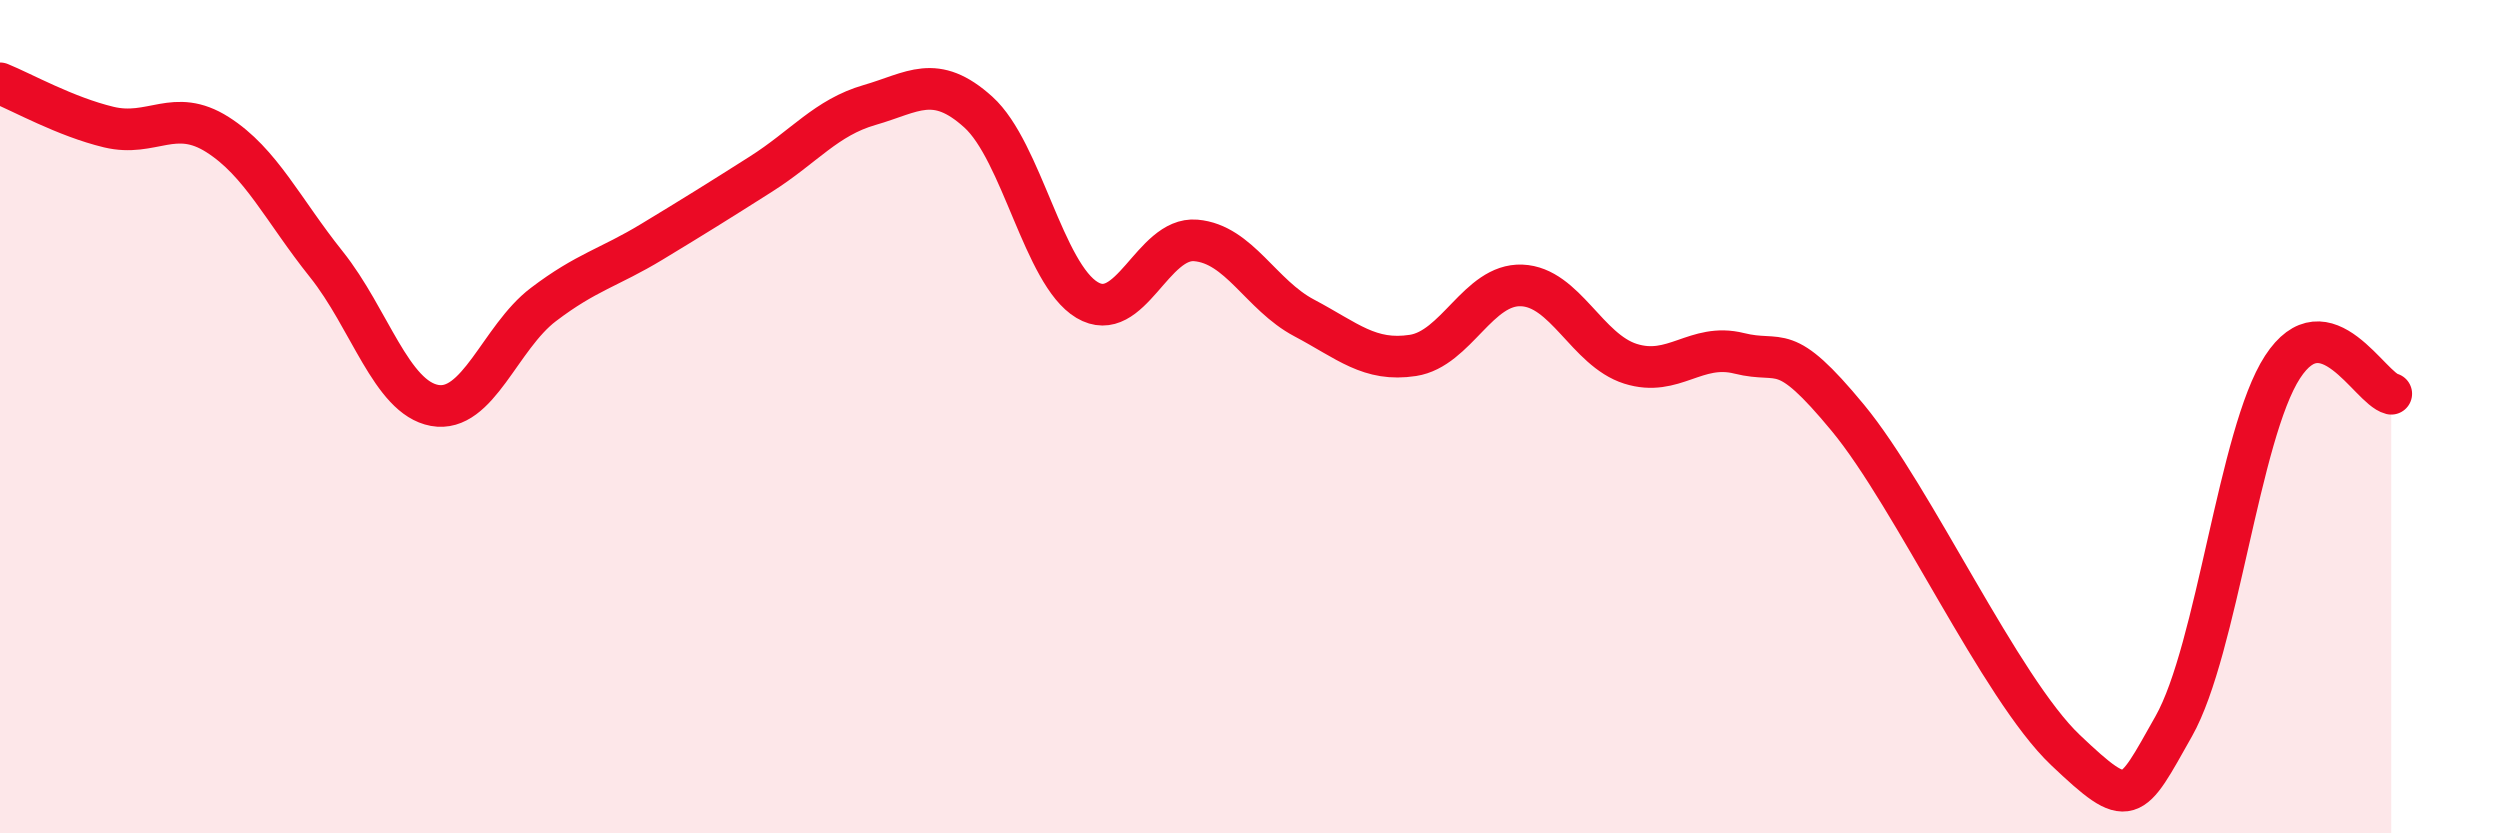
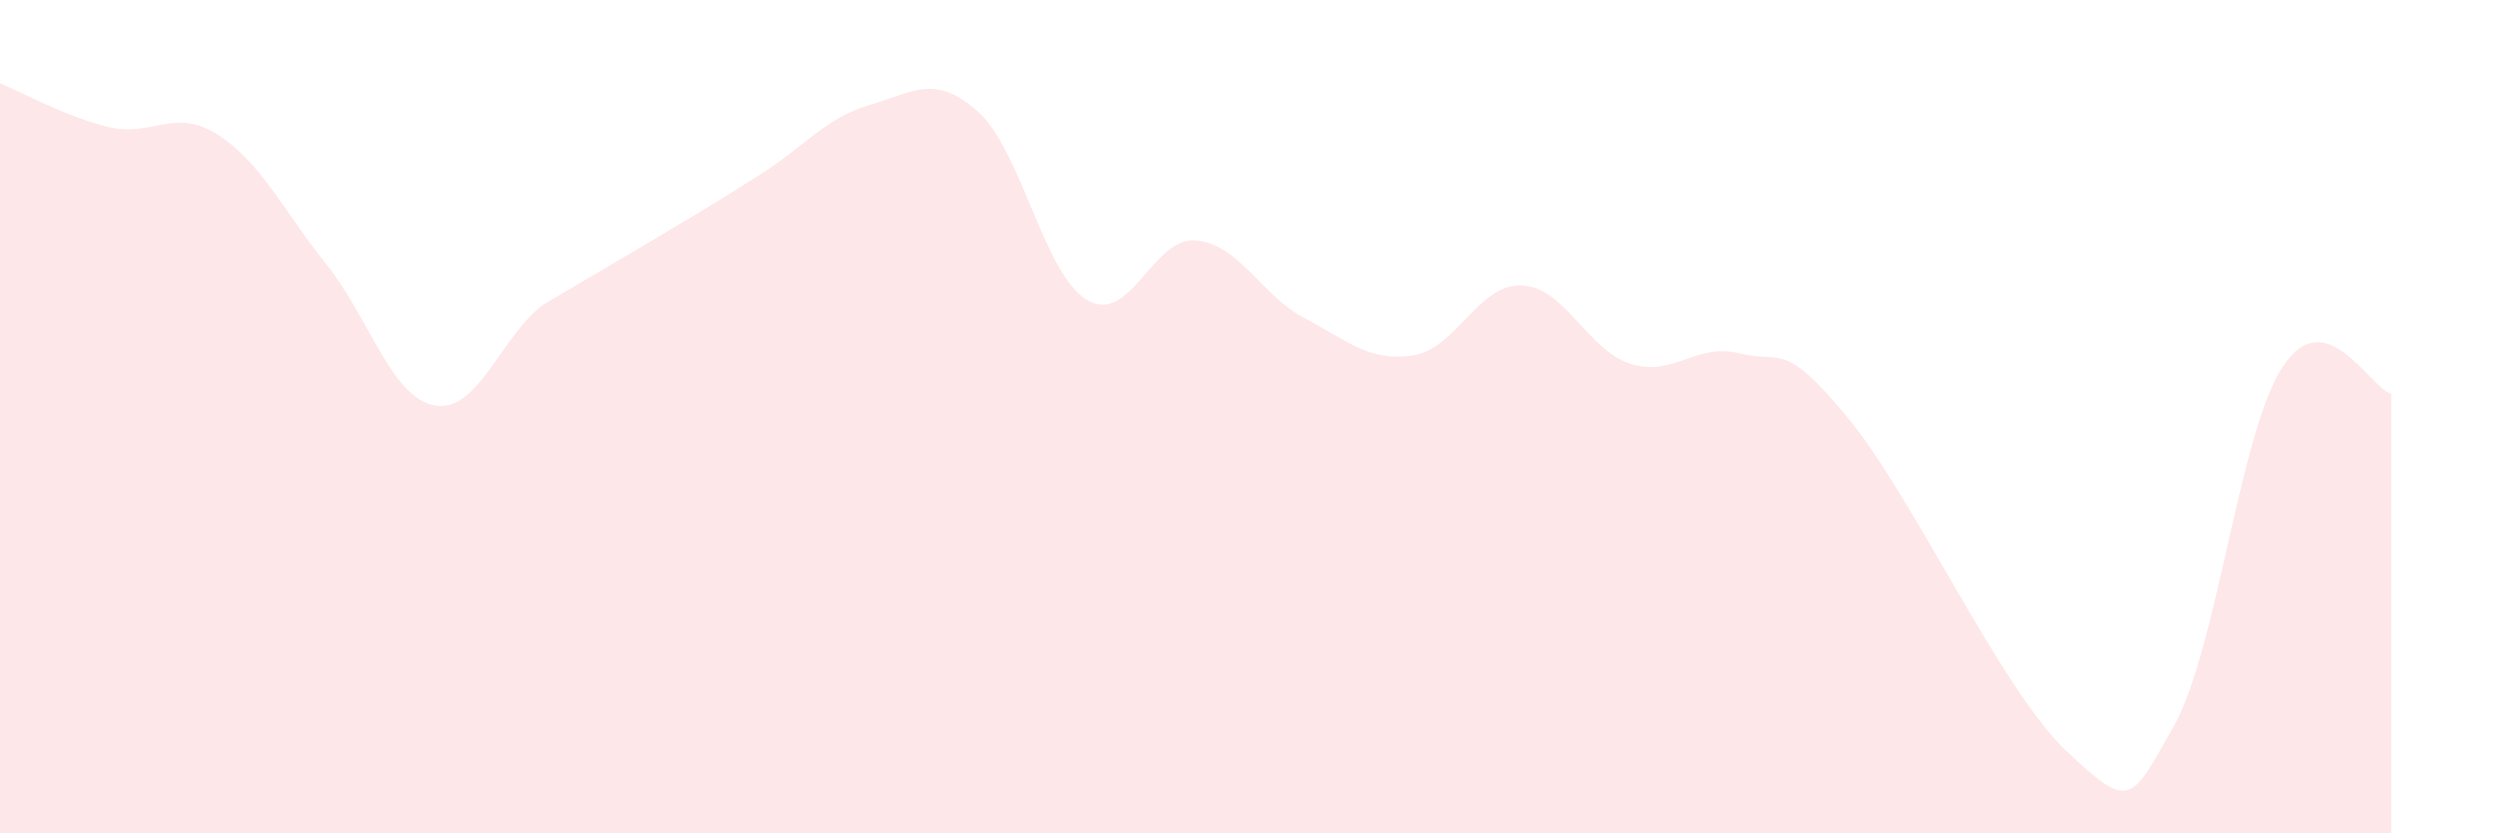
<svg xmlns="http://www.w3.org/2000/svg" width="60" height="20" viewBox="0 0 60 20">
-   <path d="M 0,2 C 0.52,2.21 1.57,2.8 2.61,3.05 C 3.65,3.3 4.18,2.57 5.22,3.23 C 6.26,3.89 6.79,5.04 7.83,6.34 C 8.87,7.64 9.39,9.54 10.43,9.73 C 11.47,9.92 12,8.1 13.04,7.31 C 14.08,6.52 14.61,6.43 15.65,5.8 C 16.69,5.17 17.22,4.84 18.26,4.18 C 19.3,3.52 19.83,2.82 20.87,2.52 C 21.91,2.22 22.44,1.75 23.48,2.69 C 24.52,3.63 25.05,6.58 26.09,7.2 C 27.13,7.82 27.66,5.68 28.7,5.77 C 29.74,5.86 30.26,7.08 31.3,7.63 C 32.34,8.18 32.87,8.69 33.91,8.53 C 34.95,8.37 35.48,6.81 36.52,6.85 C 37.56,6.89 38.09,8.4 39.13,8.73 C 40.17,9.06 40.7,8.22 41.74,8.48 C 42.78,8.74 42.78,8.13 44.35,10.03 C 45.92,11.93 48.01,16.52 49.57,18 C 51.13,19.48 51.13,19.27 52.17,17.43 C 53.21,15.59 53.74,10.41 54.78,8.81 C 55.82,7.21 56.87,9.32 57.39,9.45L57.39 20L0 20Z" fill="#EB0A25" opacity="0.1" stroke-linecap="round" stroke-linejoin="round" />
-   <path d="M 0,2 C 0.52,2.21 1.57,2.8 2.61,3.05 C 3.65,3.3 4.18,2.57 5.22,3.23 C 6.26,3.89 6.79,5.04 7.83,6.34 C 8.87,7.64 9.39,9.54 10.43,9.73 C 11.47,9.92 12,8.1 13.04,7.31 C 14.08,6.52 14.61,6.43 15.65,5.8 C 16.69,5.17 17.22,4.84 18.26,4.18 C 19.3,3.52 19.83,2.82 20.87,2.52 C 21.91,2.22 22.44,1.75 23.48,2.69 C 24.52,3.63 25.05,6.58 26.09,7.2 C 27.13,7.82 27.66,5.68 28.7,5.77 C 29.74,5.86 30.26,7.08 31.3,7.63 C 32.34,8.18 32.87,8.69 33.91,8.53 C 34.95,8.37 35.48,6.81 36.52,6.85 C 37.56,6.89 38.09,8.4 39.13,8.73 C 40.17,9.06 40.7,8.22 41.74,8.48 C 42.78,8.74 42.78,8.13 44.35,10.03 C 45.92,11.93 48.01,16.52 49.57,18 C 51.13,19.48 51.13,19.27 52.17,17.43 C 53.21,15.59 53.74,10.41 54.78,8.81 C 55.82,7.21 56.87,9.32 57.39,9.45" stroke="#EB0A25" stroke-width="1" fill="none" stroke-linecap="round" stroke-linejoin="round" />
+   <path d="M 0,2 C 0.52,2.21 1.57,2.8 2.61,3.05 C 3.65,3.3 4.18,2.57 5.22,3.23 C 6.26,3.89 6.79,5.04 7.83,6.34 C 8.87,7.64 9.39,9.54 10.43,9.73 C 11.47,9.92 12,8.1 13.04,7.31 C 16.69,5.17 17.22,4.84 18.26,4.18 C 19.3,3.52 19.83,2.82 20.87,2.52 C 21.91,2.22 22.44,1.75 23.48,2.69 C 24.52,3.63 25.05,6.58 26.09,7.2 C 27.13,7.82 27.66,5.68 28.7,5.77 C 29.74,5.86 30.26,7.08 31.3,7.63 C 32.34,8.18 32.87,8.69 33.91,8.53 C 34.95,8.37 35.48,6.81 36.52,6.85 C 37.56,6.89 38.09,8.4 39.13,8.73 C 40.17,9.06 40.7,8.22 41.74,8.48 C 42.78,8.74 42.78,8.13 44.35,10.03 C 45.92,11.93 48.01,16.52 49.57,18 C 51.13,19.48 51.13,19.27 52.17,17.43 C 53.21,15.59 53.74,10.41 54.78,8.81 C 55.82,7.21 56.87,9.32 57.39,9.45L57.39 20L0 20Z" fill="#EB0A25" opacity="0.1" stroke-linecap="round" stroke-linejoin="round" />
</svg>